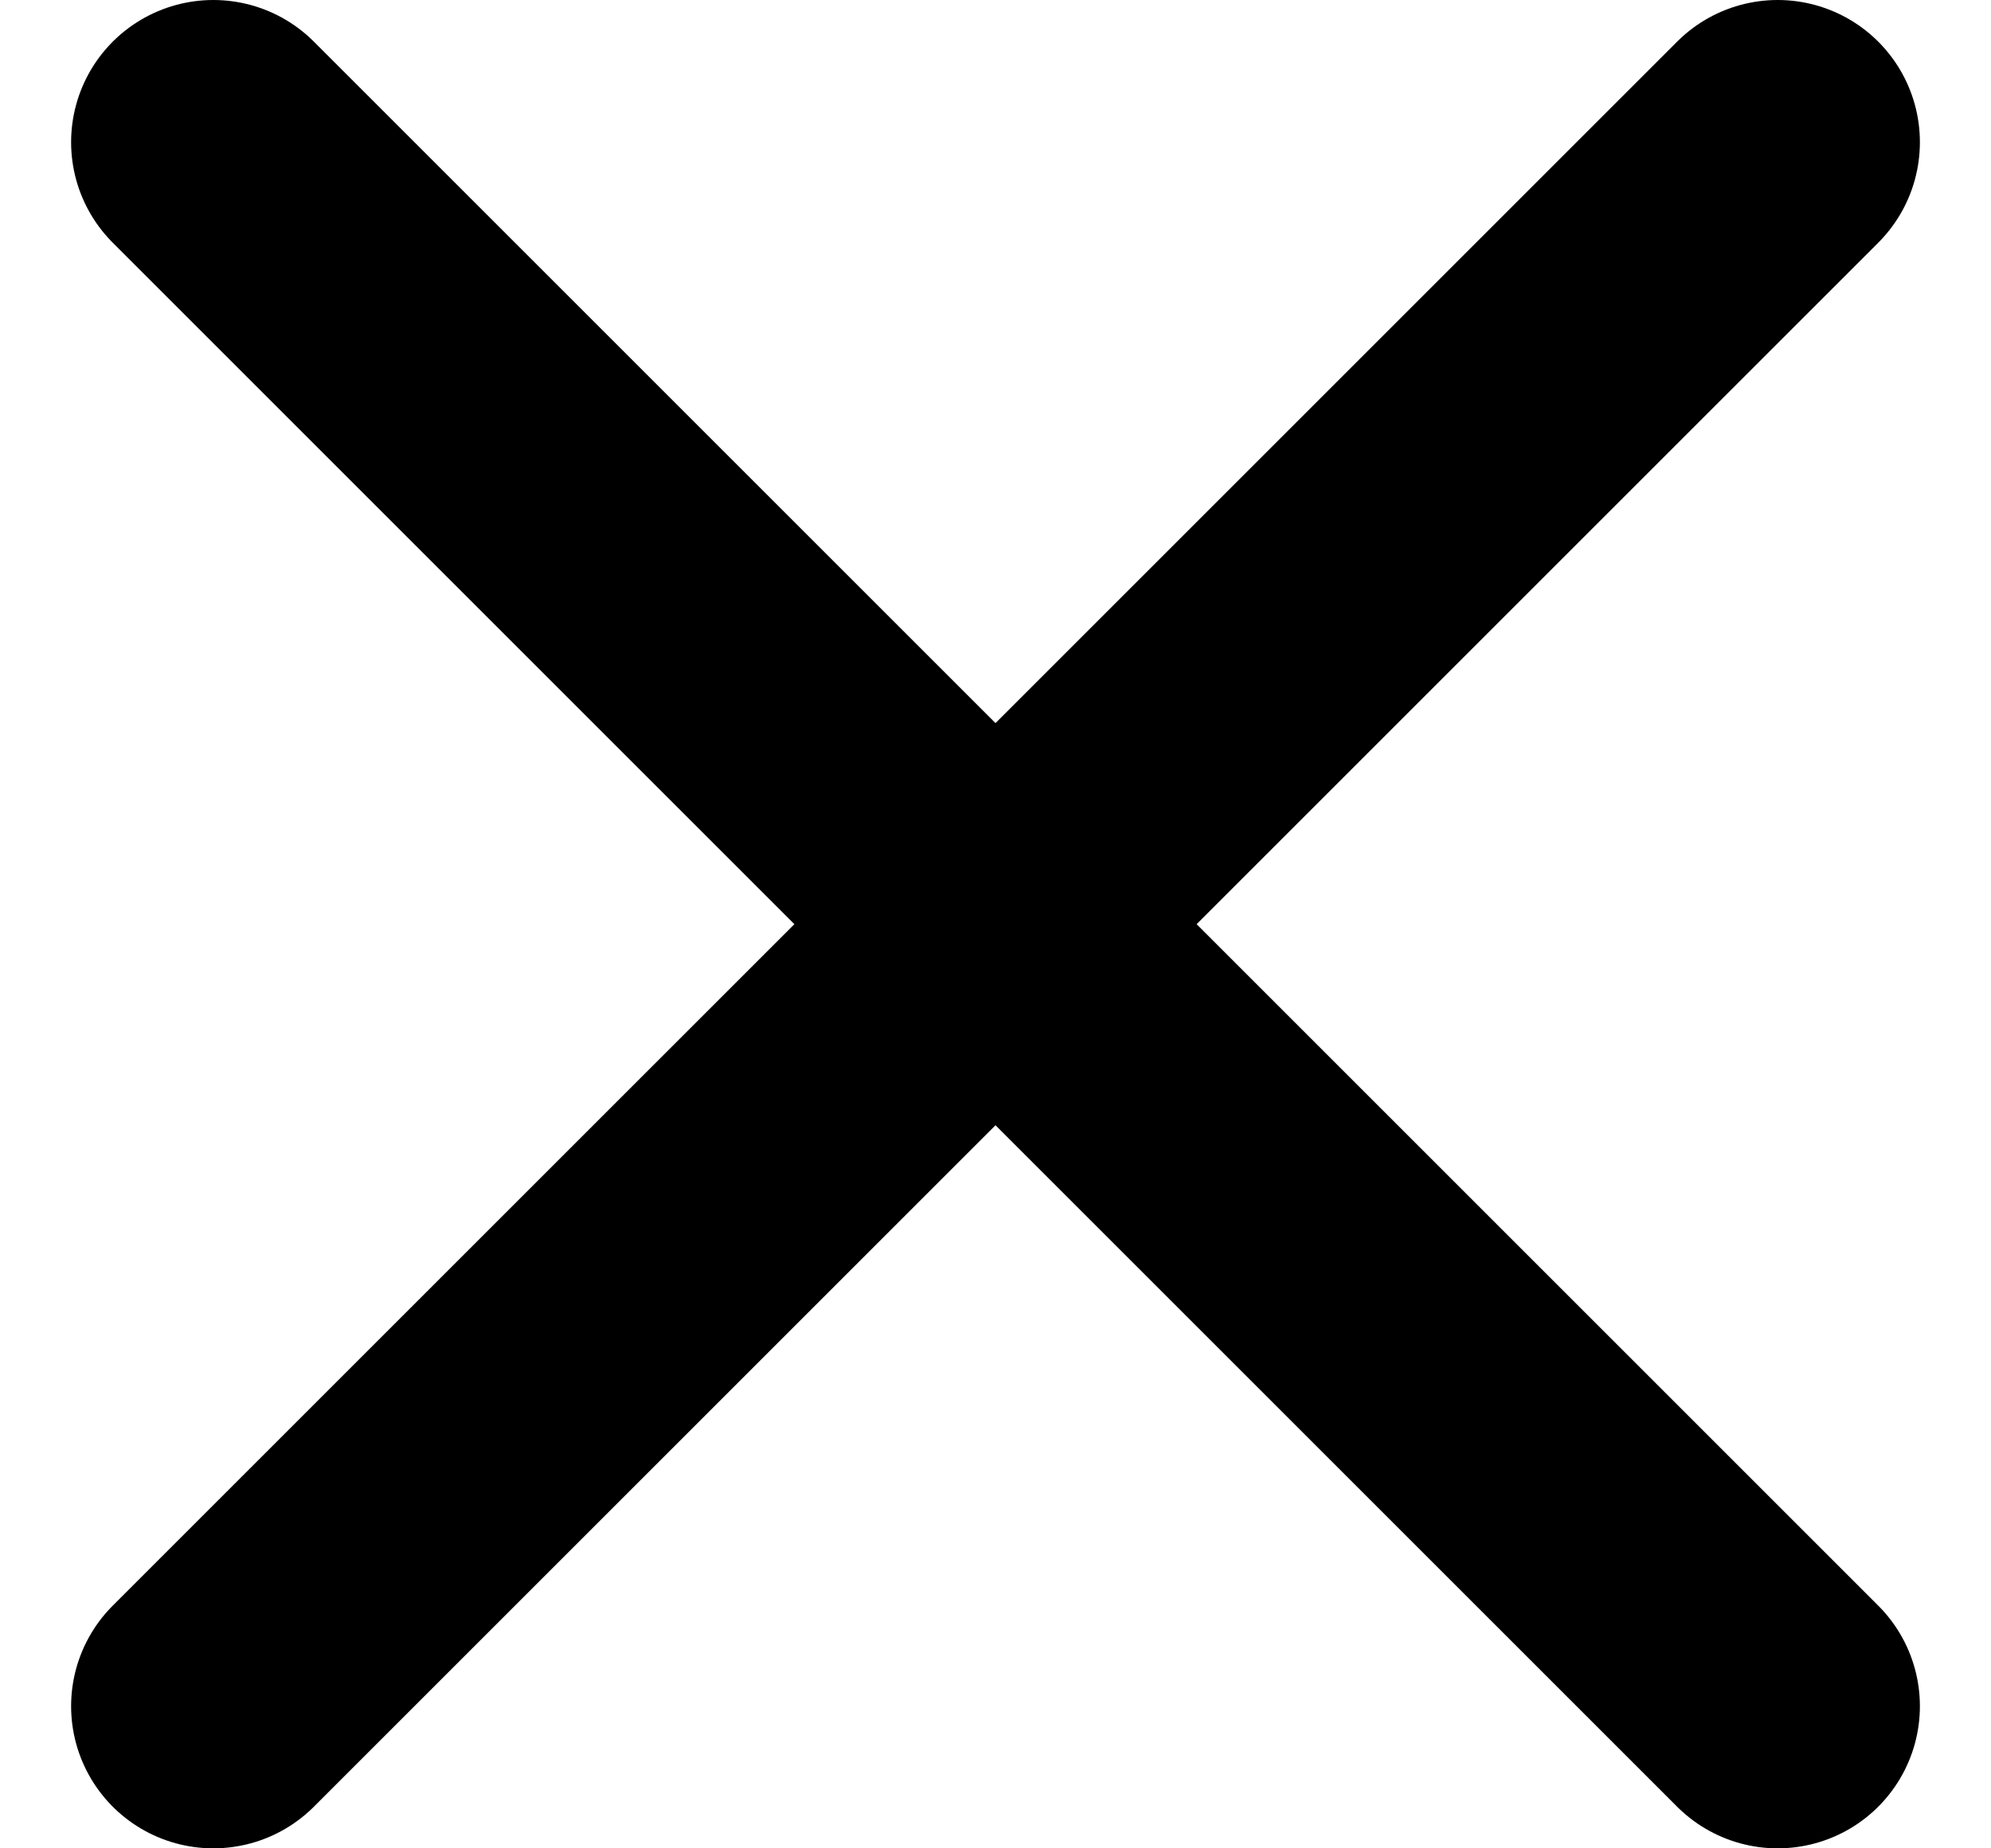
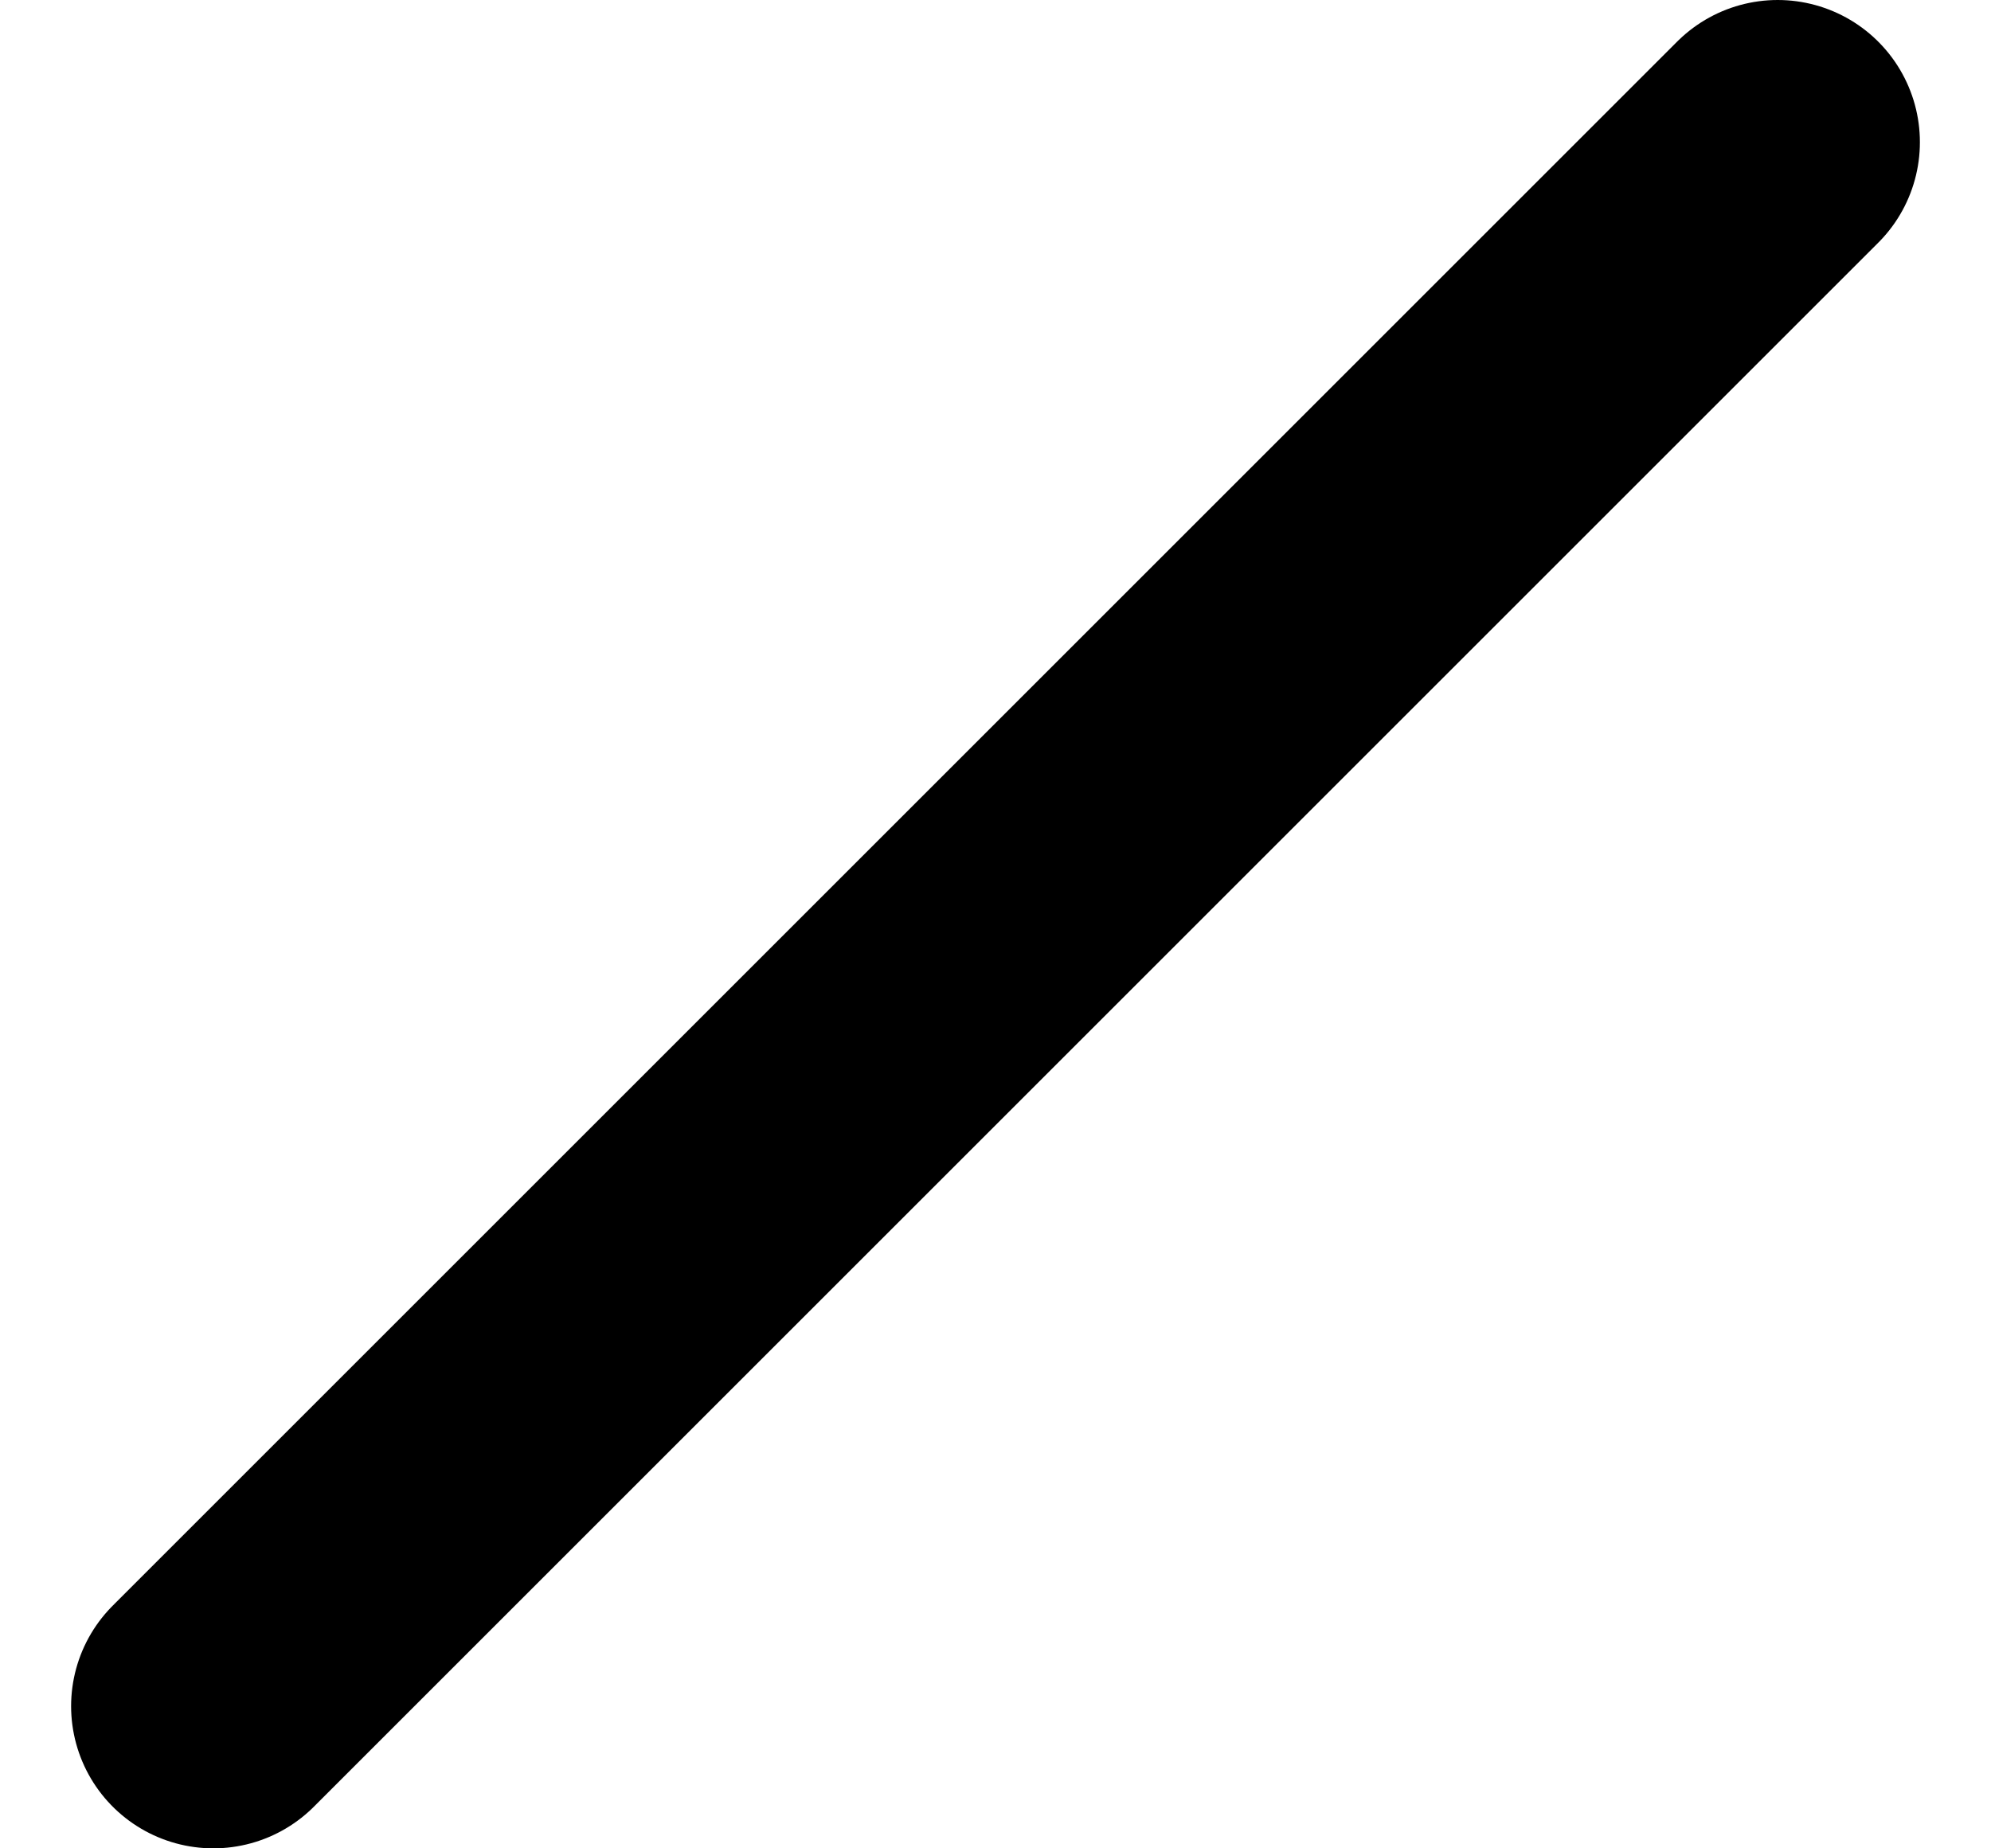
<svg xmlns="http://www.w3.org/2000/svg" width="14" height="13" viewBox="0 0 14 13" fill="none">
-   <path d="M1.5 1L12.5 12" stroke="black" stroke-width="2" stroke-linecap="round" />
  <path d="M12.5 1L1.5 12" stroke="black" stroke-width="2" stroke-linecap="round" />
</svg>